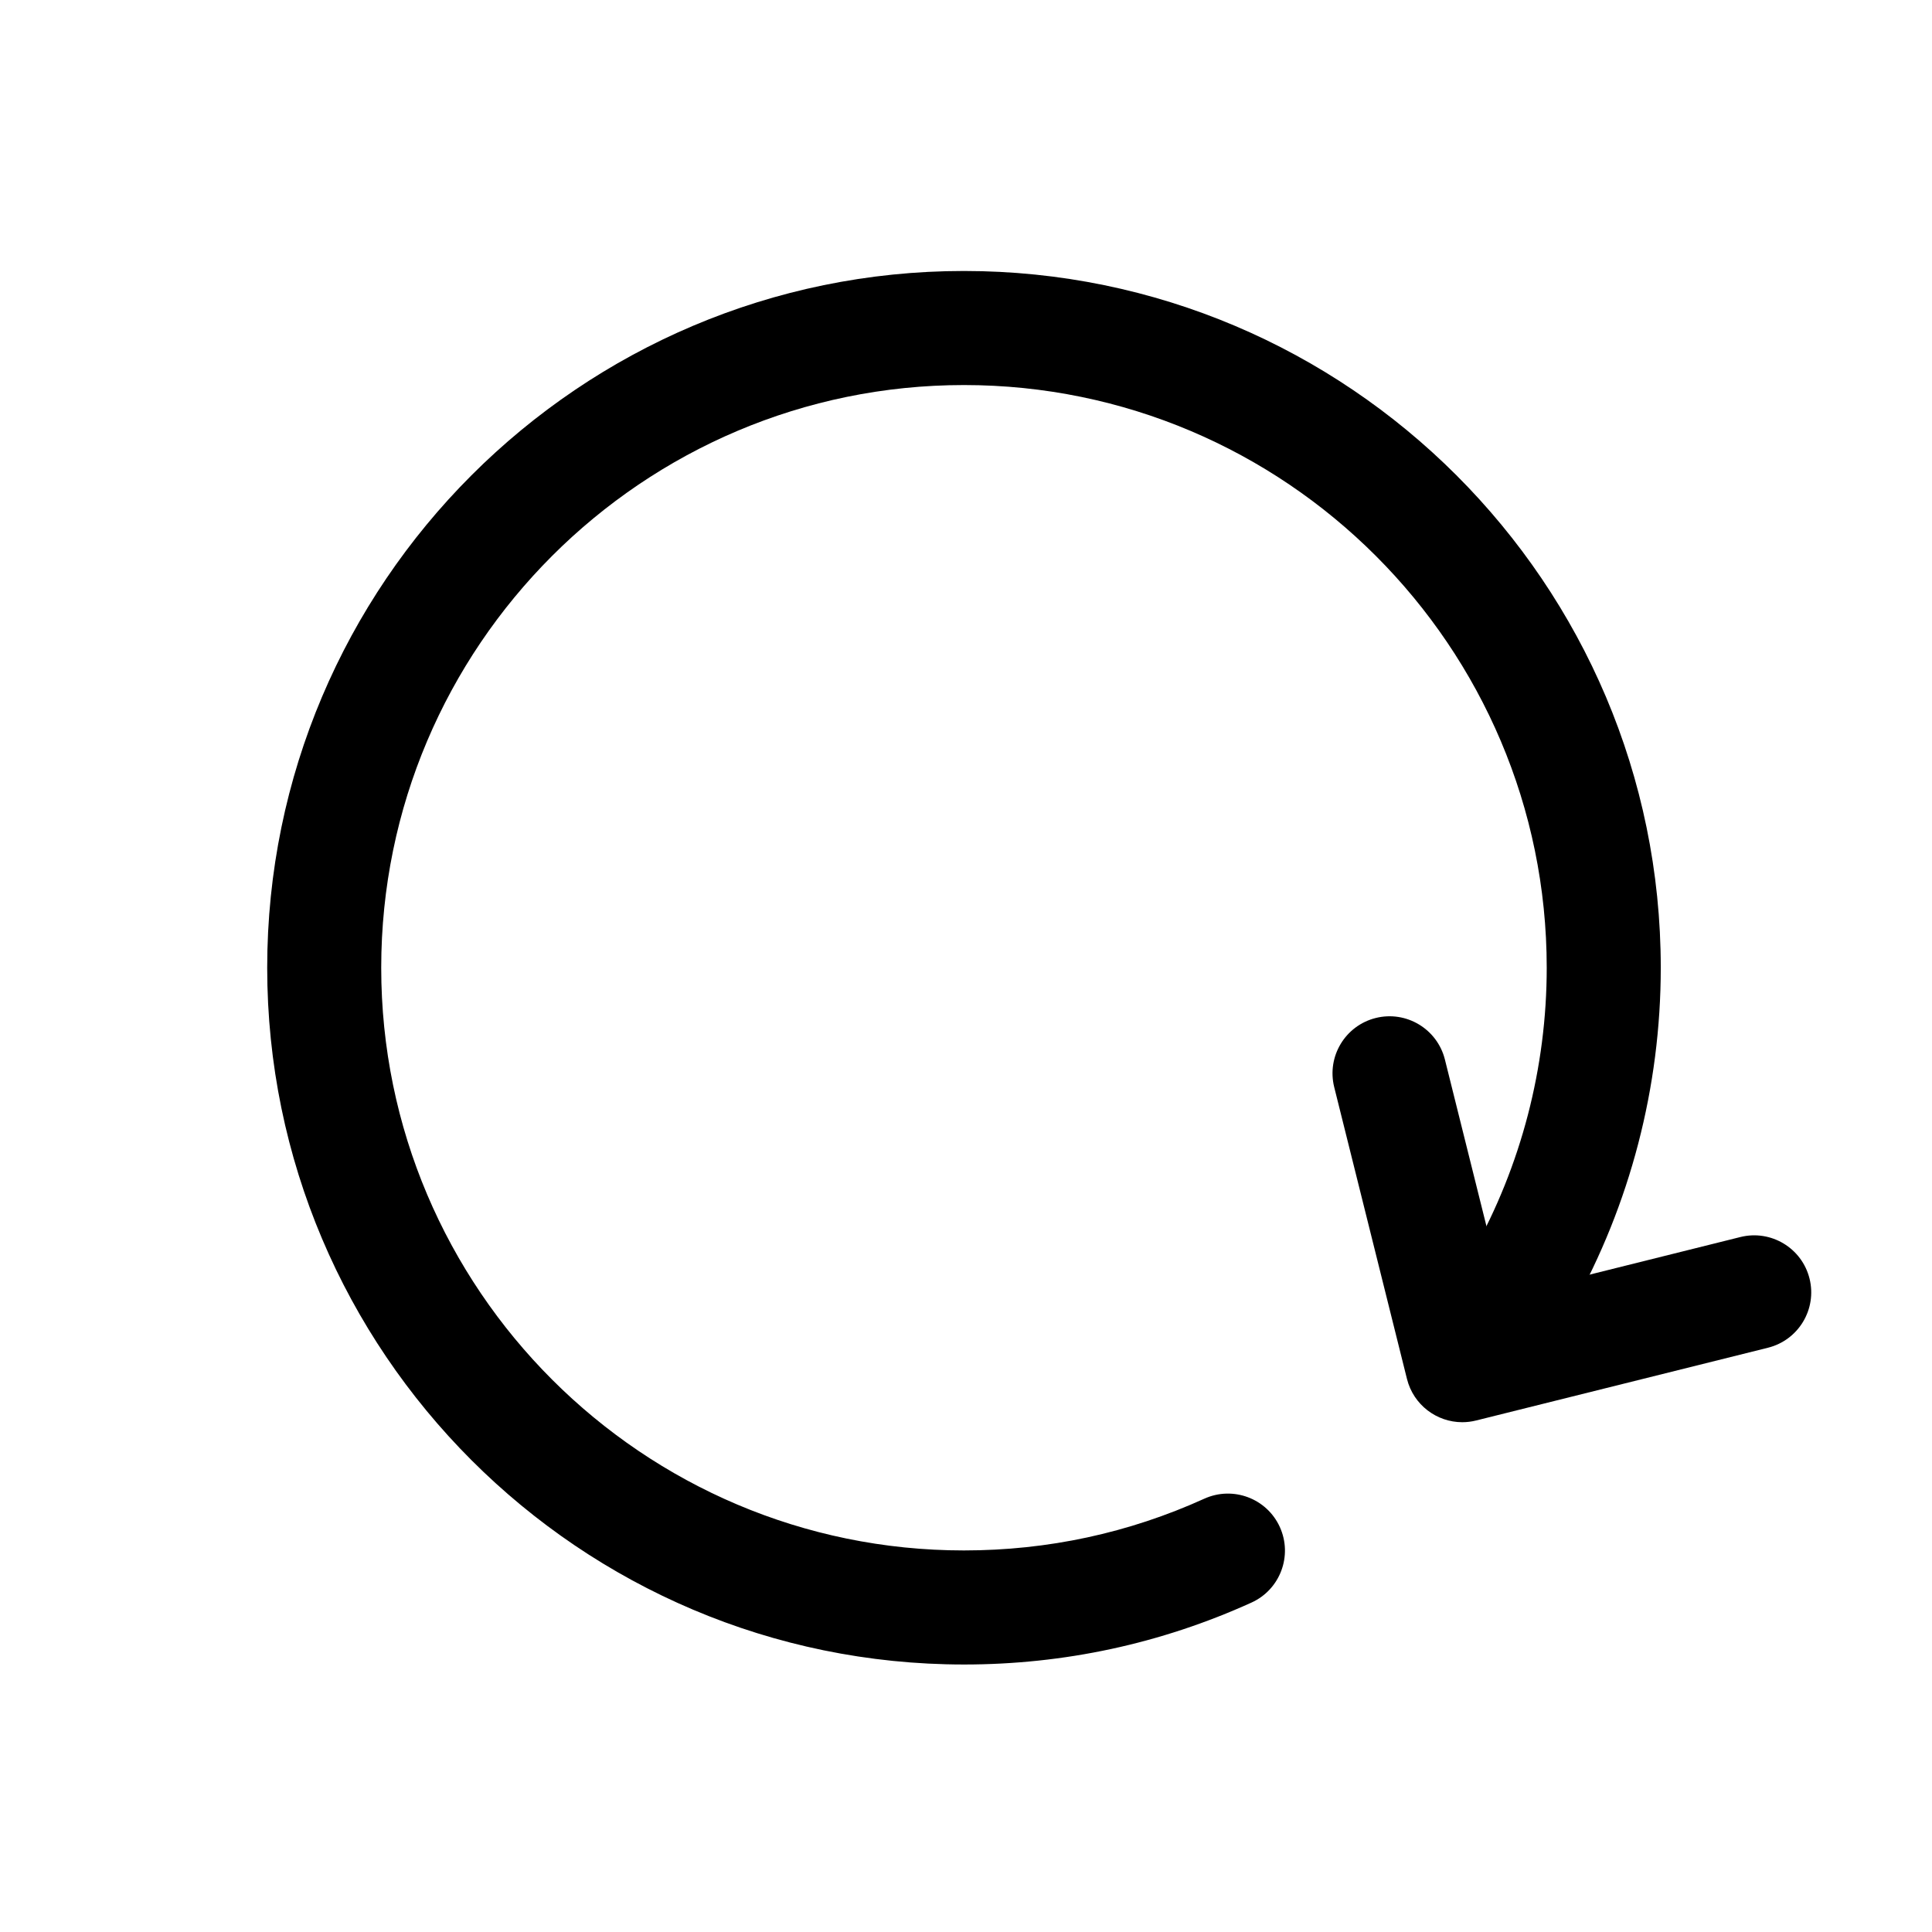
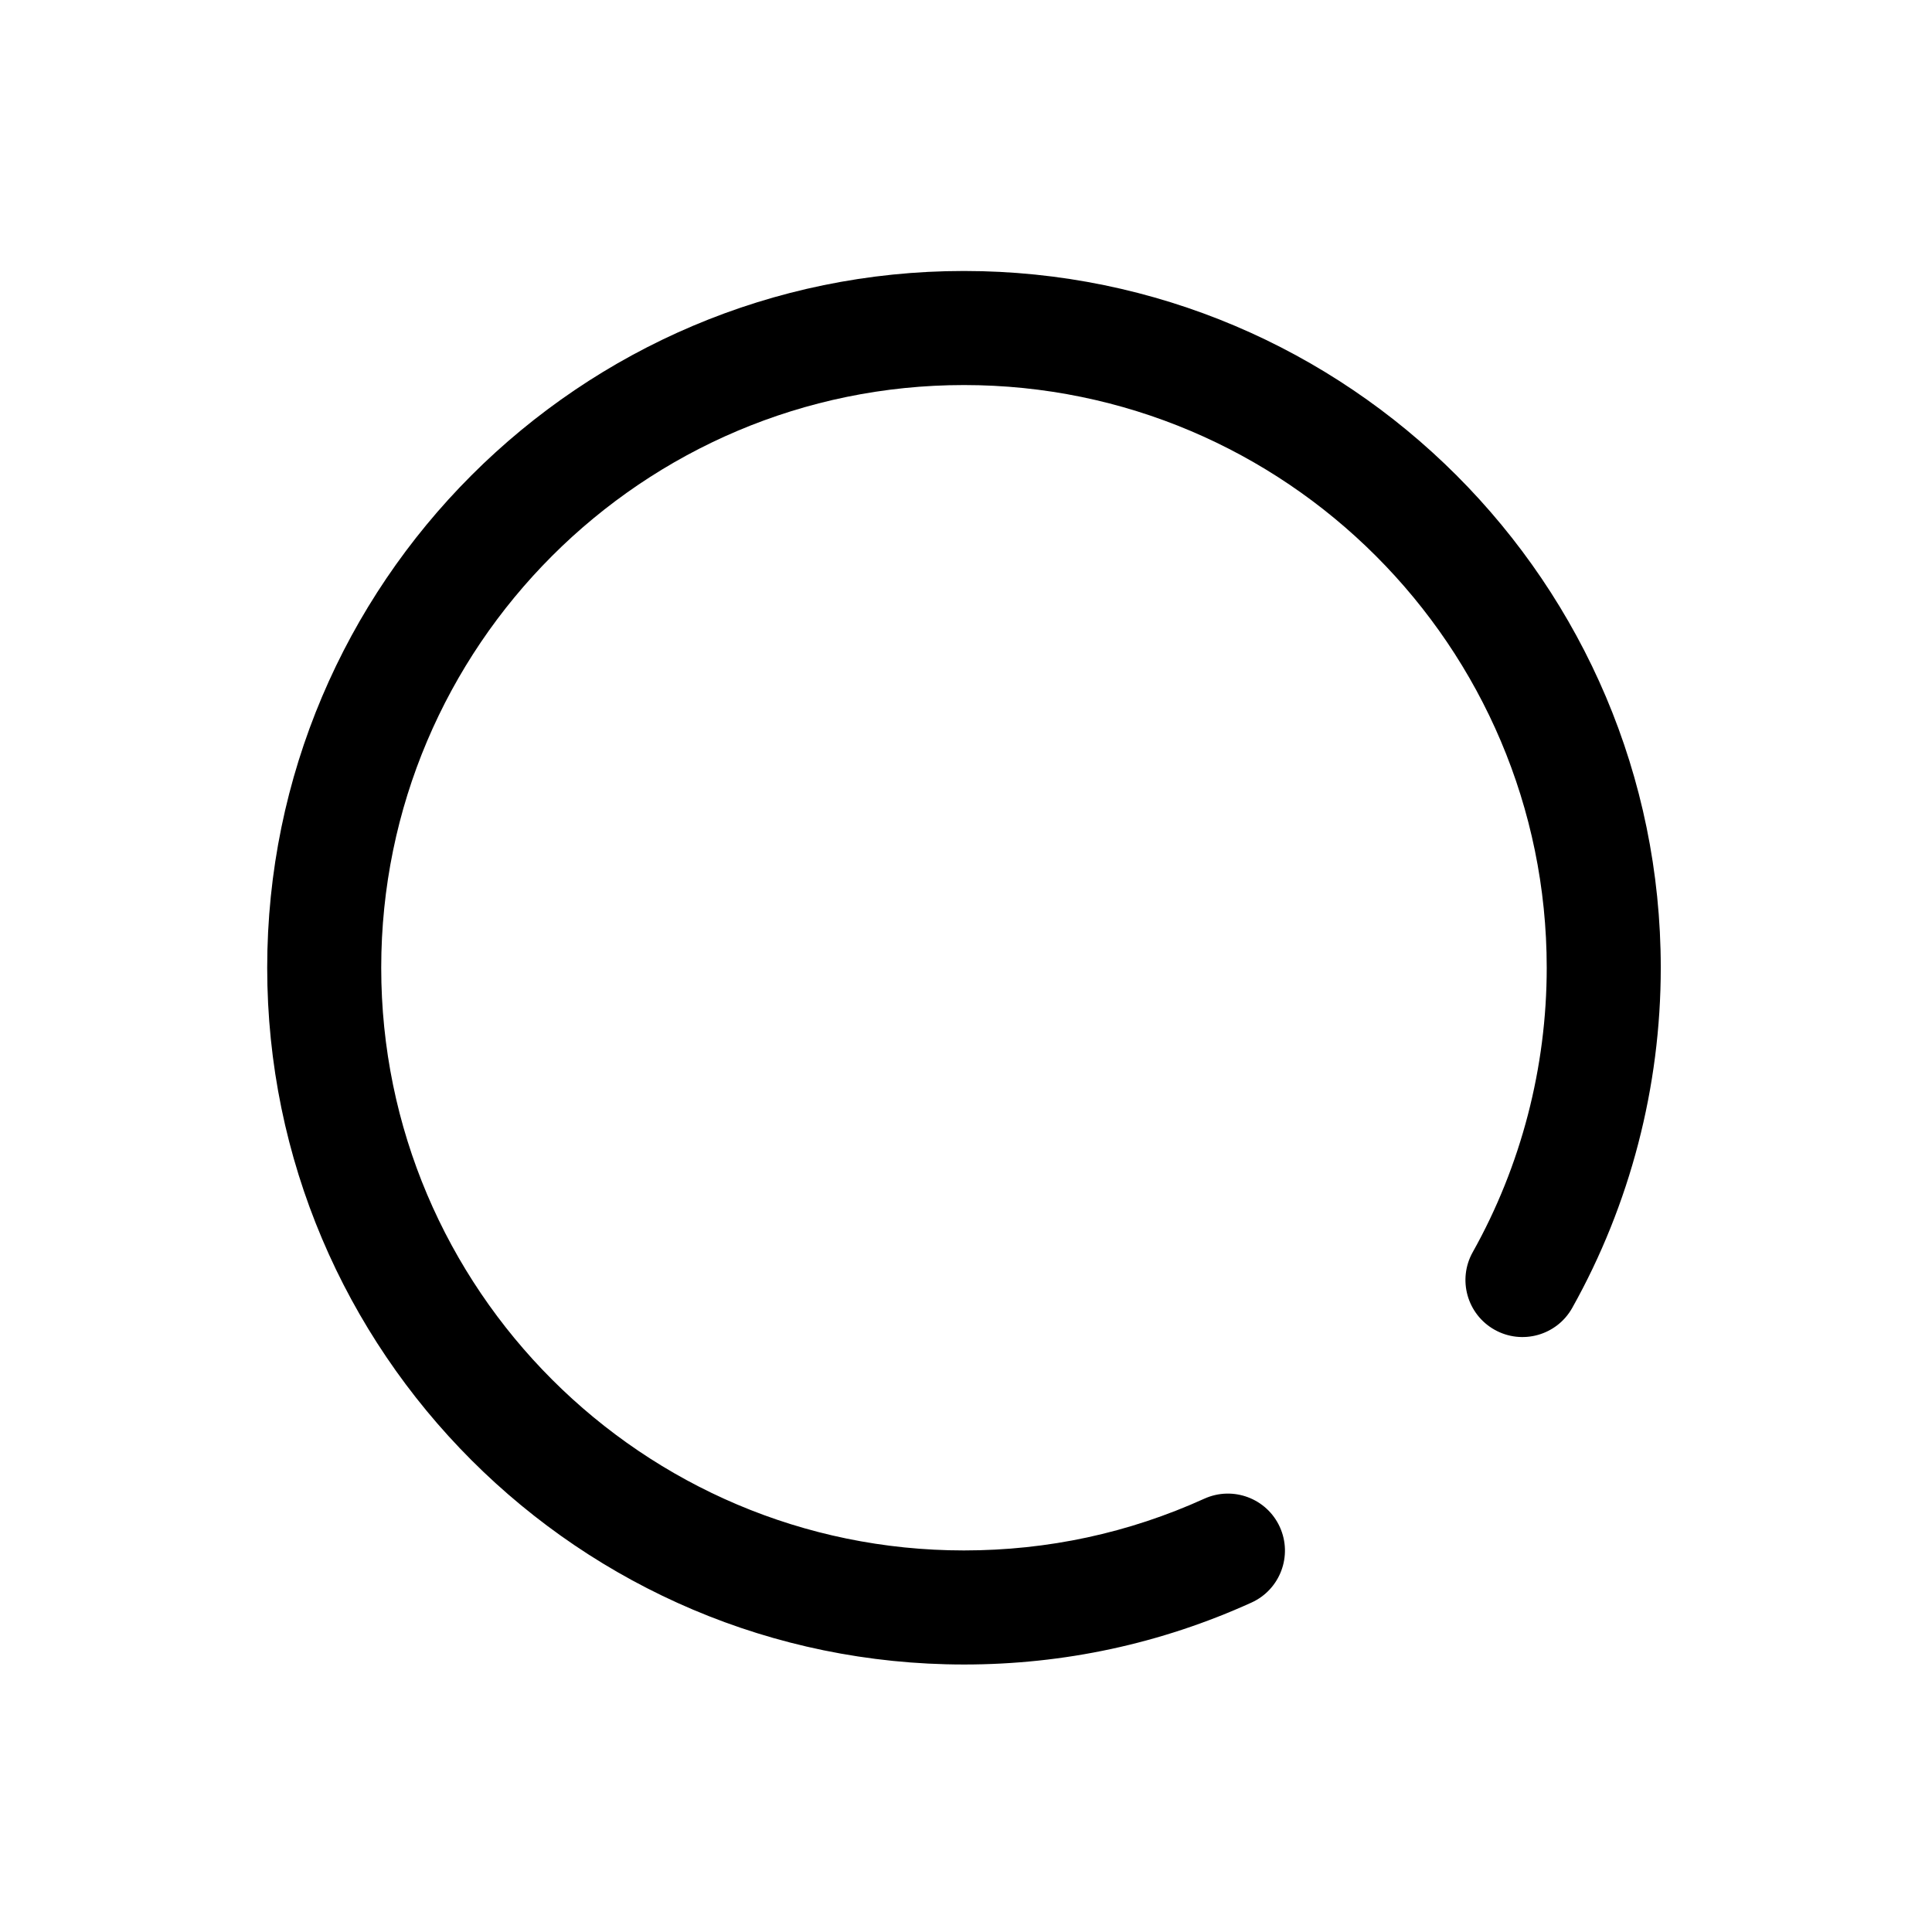
<svg xmlns="http://www.w3.org/2000/svg" fill="#000000" width="800px" height="800px" version="1.1" viewBox="144 144 512 512">
  <g>
    <path d="m399.46 585.11c-101.82 0-184.65-82.832-184.65-184.65 0-101.82 82.832-184.65 184.65-184.65 101.82 0 184.66 82.836 184.66 184.65 0 31.574-8.113 62.738-23.461 90.141-4.082 7.285-13.289 9.879-20.57 5.801-7.285-4.082-9.879-13.289-5.801-20.57 12.828-22.898 19.609-48.961 19.609-75.371 0-85.148-69.277-154.42-154.43-154.42-85.152 0-154.44 69.27-154.44 154.42 0 85.152 69.273 154.42 154.42 154.42 22.219 0 43.66-4.613 63.715-13.715 7.617-3.438 16.566-0.074 20.012 7.523 3.445 7.602 0.082 16.559-7.523 20.012-24.004 10.887-49.641 16.41-76.195 16.41z" />
-     <path d="m531.52 520.9c-6.781 0-12.938-4.59-14.656-11.461l-19.285-77.34c-2.016-8.098 2.906-16.297 11.012-18.324 8.086-2.016 16.297 2.91 18.324 11.012l15.629 62.668 62.676-15.629c8.086-2.016 16.305 2.91 18.324 11.012 2.019 8.102-2.91 16.297-11.012 18.324l-77.34 19.281c-1.23 0.309-2.457 0.457-3.672 0.457z" />
  </g>
</svg>